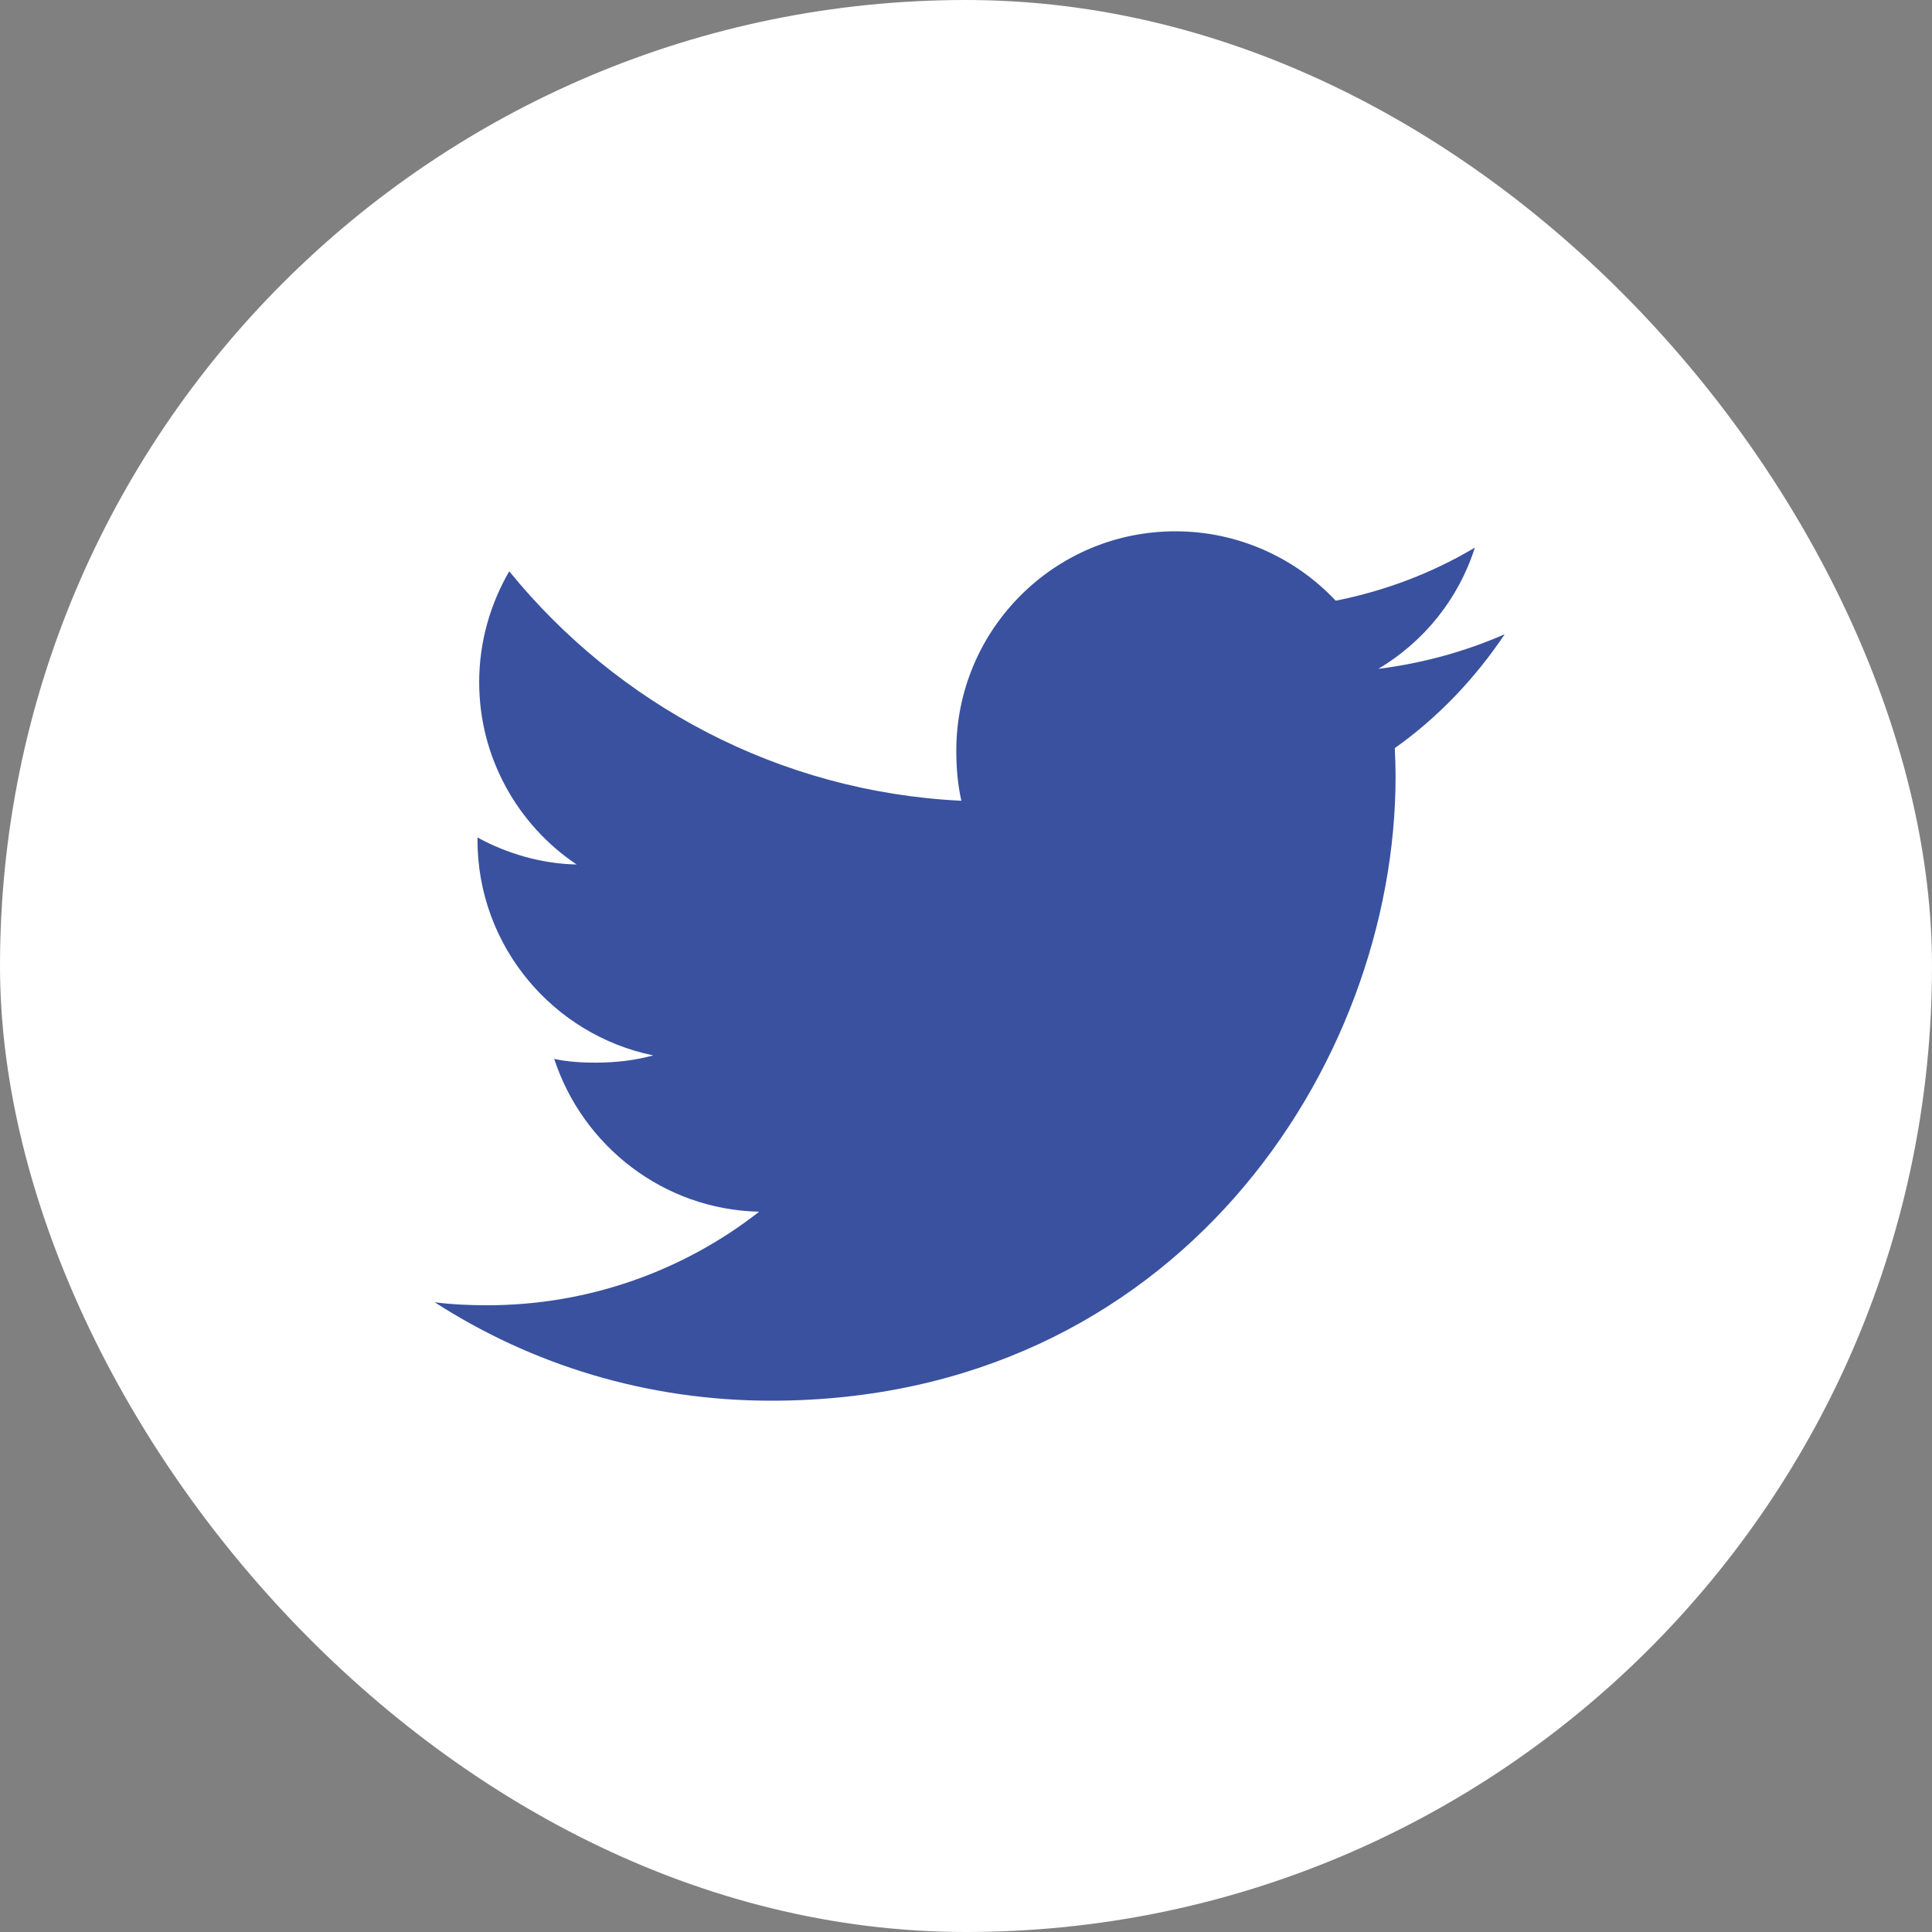
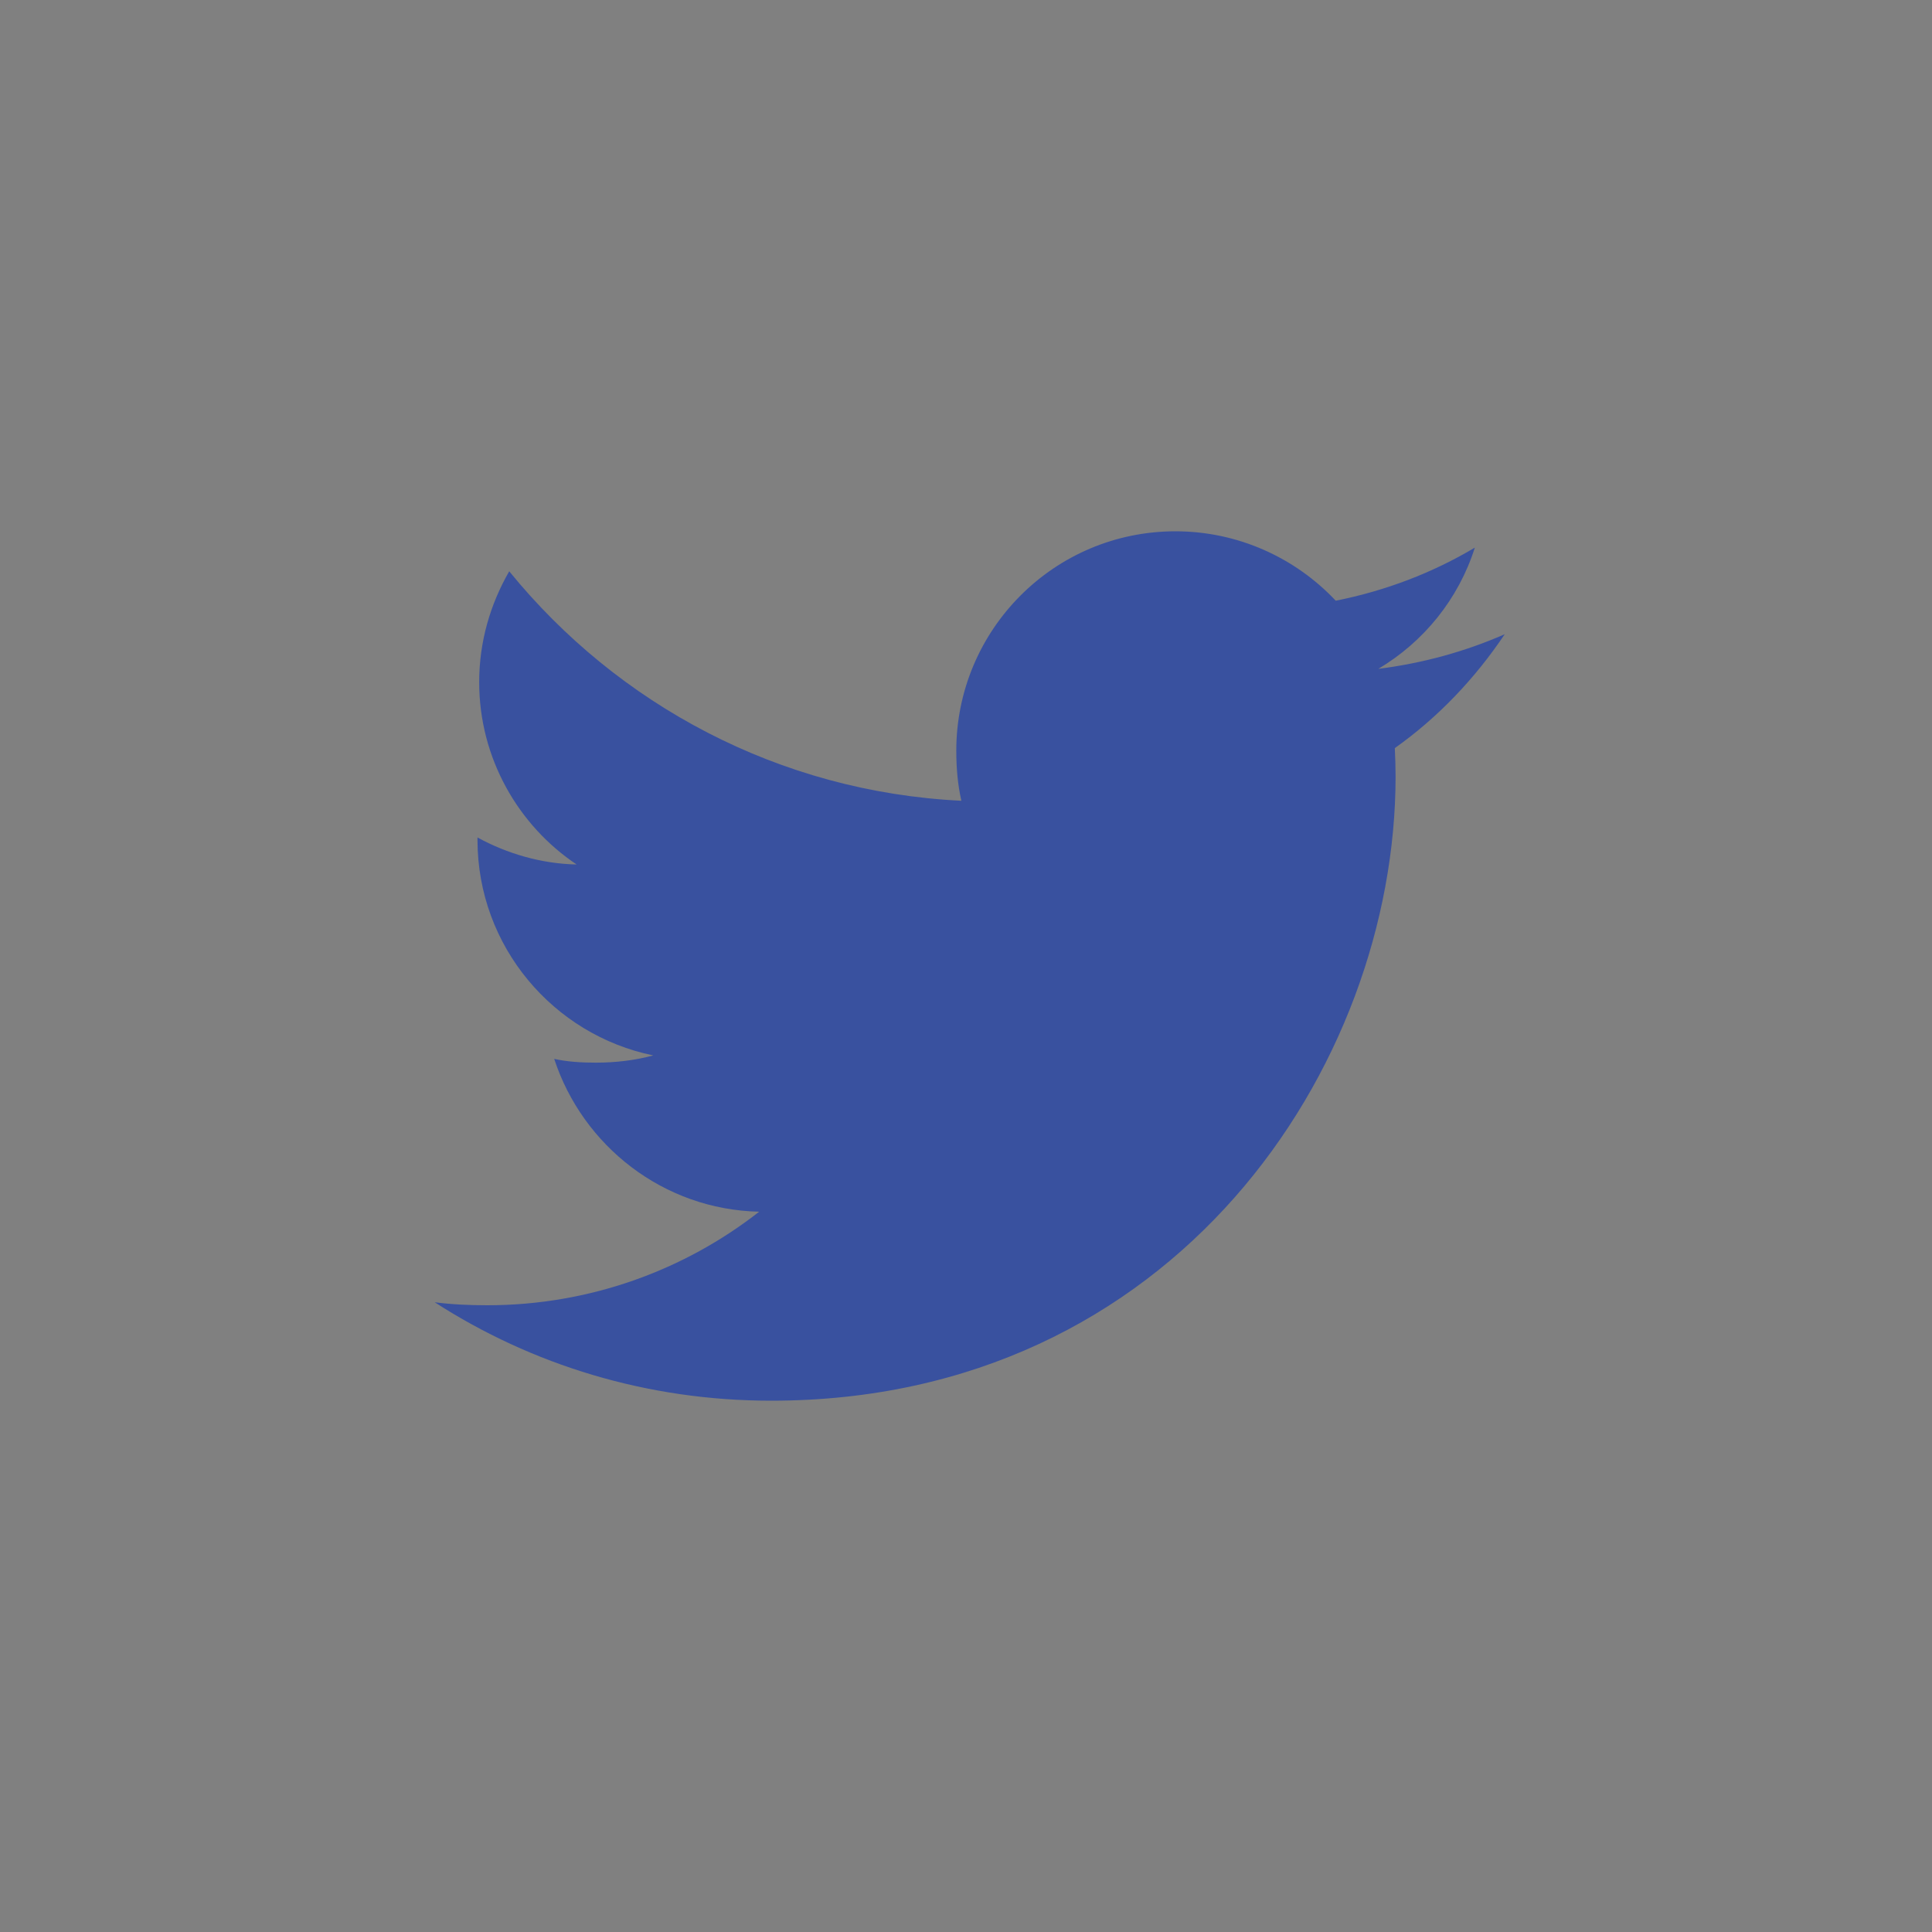
<svg xmlns="http://www.w3.org/2000/svg" width="40" height="40" viewBox="0 0 40 40" fill="none">
  <rect x="0" y="0" width="40" height="40" fill="#808080" stroke="none" />
-   <rect width="40" height="40" rx="20" fill="white" />
  <path d="M31.154 13.131C30.33 13.492 29.452 13.732 28.537 13.848C29.479 13.286 30.197 12.403 30.535 11.338C29.657 11.861 28.688 12.231 27.655 12.437C26.821 11.55 25.633 11 24.337 11C21.823 11 19.799 13.041 19.799 15.543C19.799 15.903 19.829 16.249 19.904 16.579C16.128 16.395 12.787 14.585 10.543 11.828C10.151 12.508 9.921 13.286 9.921 14.124C9.921 15.697 10.731 17.091 11.938 17.898C11.209 17.884 10.493 17.672 9.886 17.339C9.886 17.353 9.886 17.371 9.886 17.389C9.886 19.596 11.46 21.429 13.525 21.851C13.155 21.952 12.752 22.001 12.334 22.001C12.043 22.001 11.75 21.984 11.474 21.923C12.063 23.722 13.733 25.044 15.718 25.087C14.173 26.296 12.211 27.024 10.087 27.024C9.714 27.024 9.357 27.008 9 26.962C11.012 28.259 13.396 29 15.967 29C24.325 29 28.894 22.077 28.894 16.076C28.894 15.875 28.887 15.681 28.878 15.489C29.779 14.849 30.536 14.05 31.154 13.131Z" fill="#39519F" />
</svg>